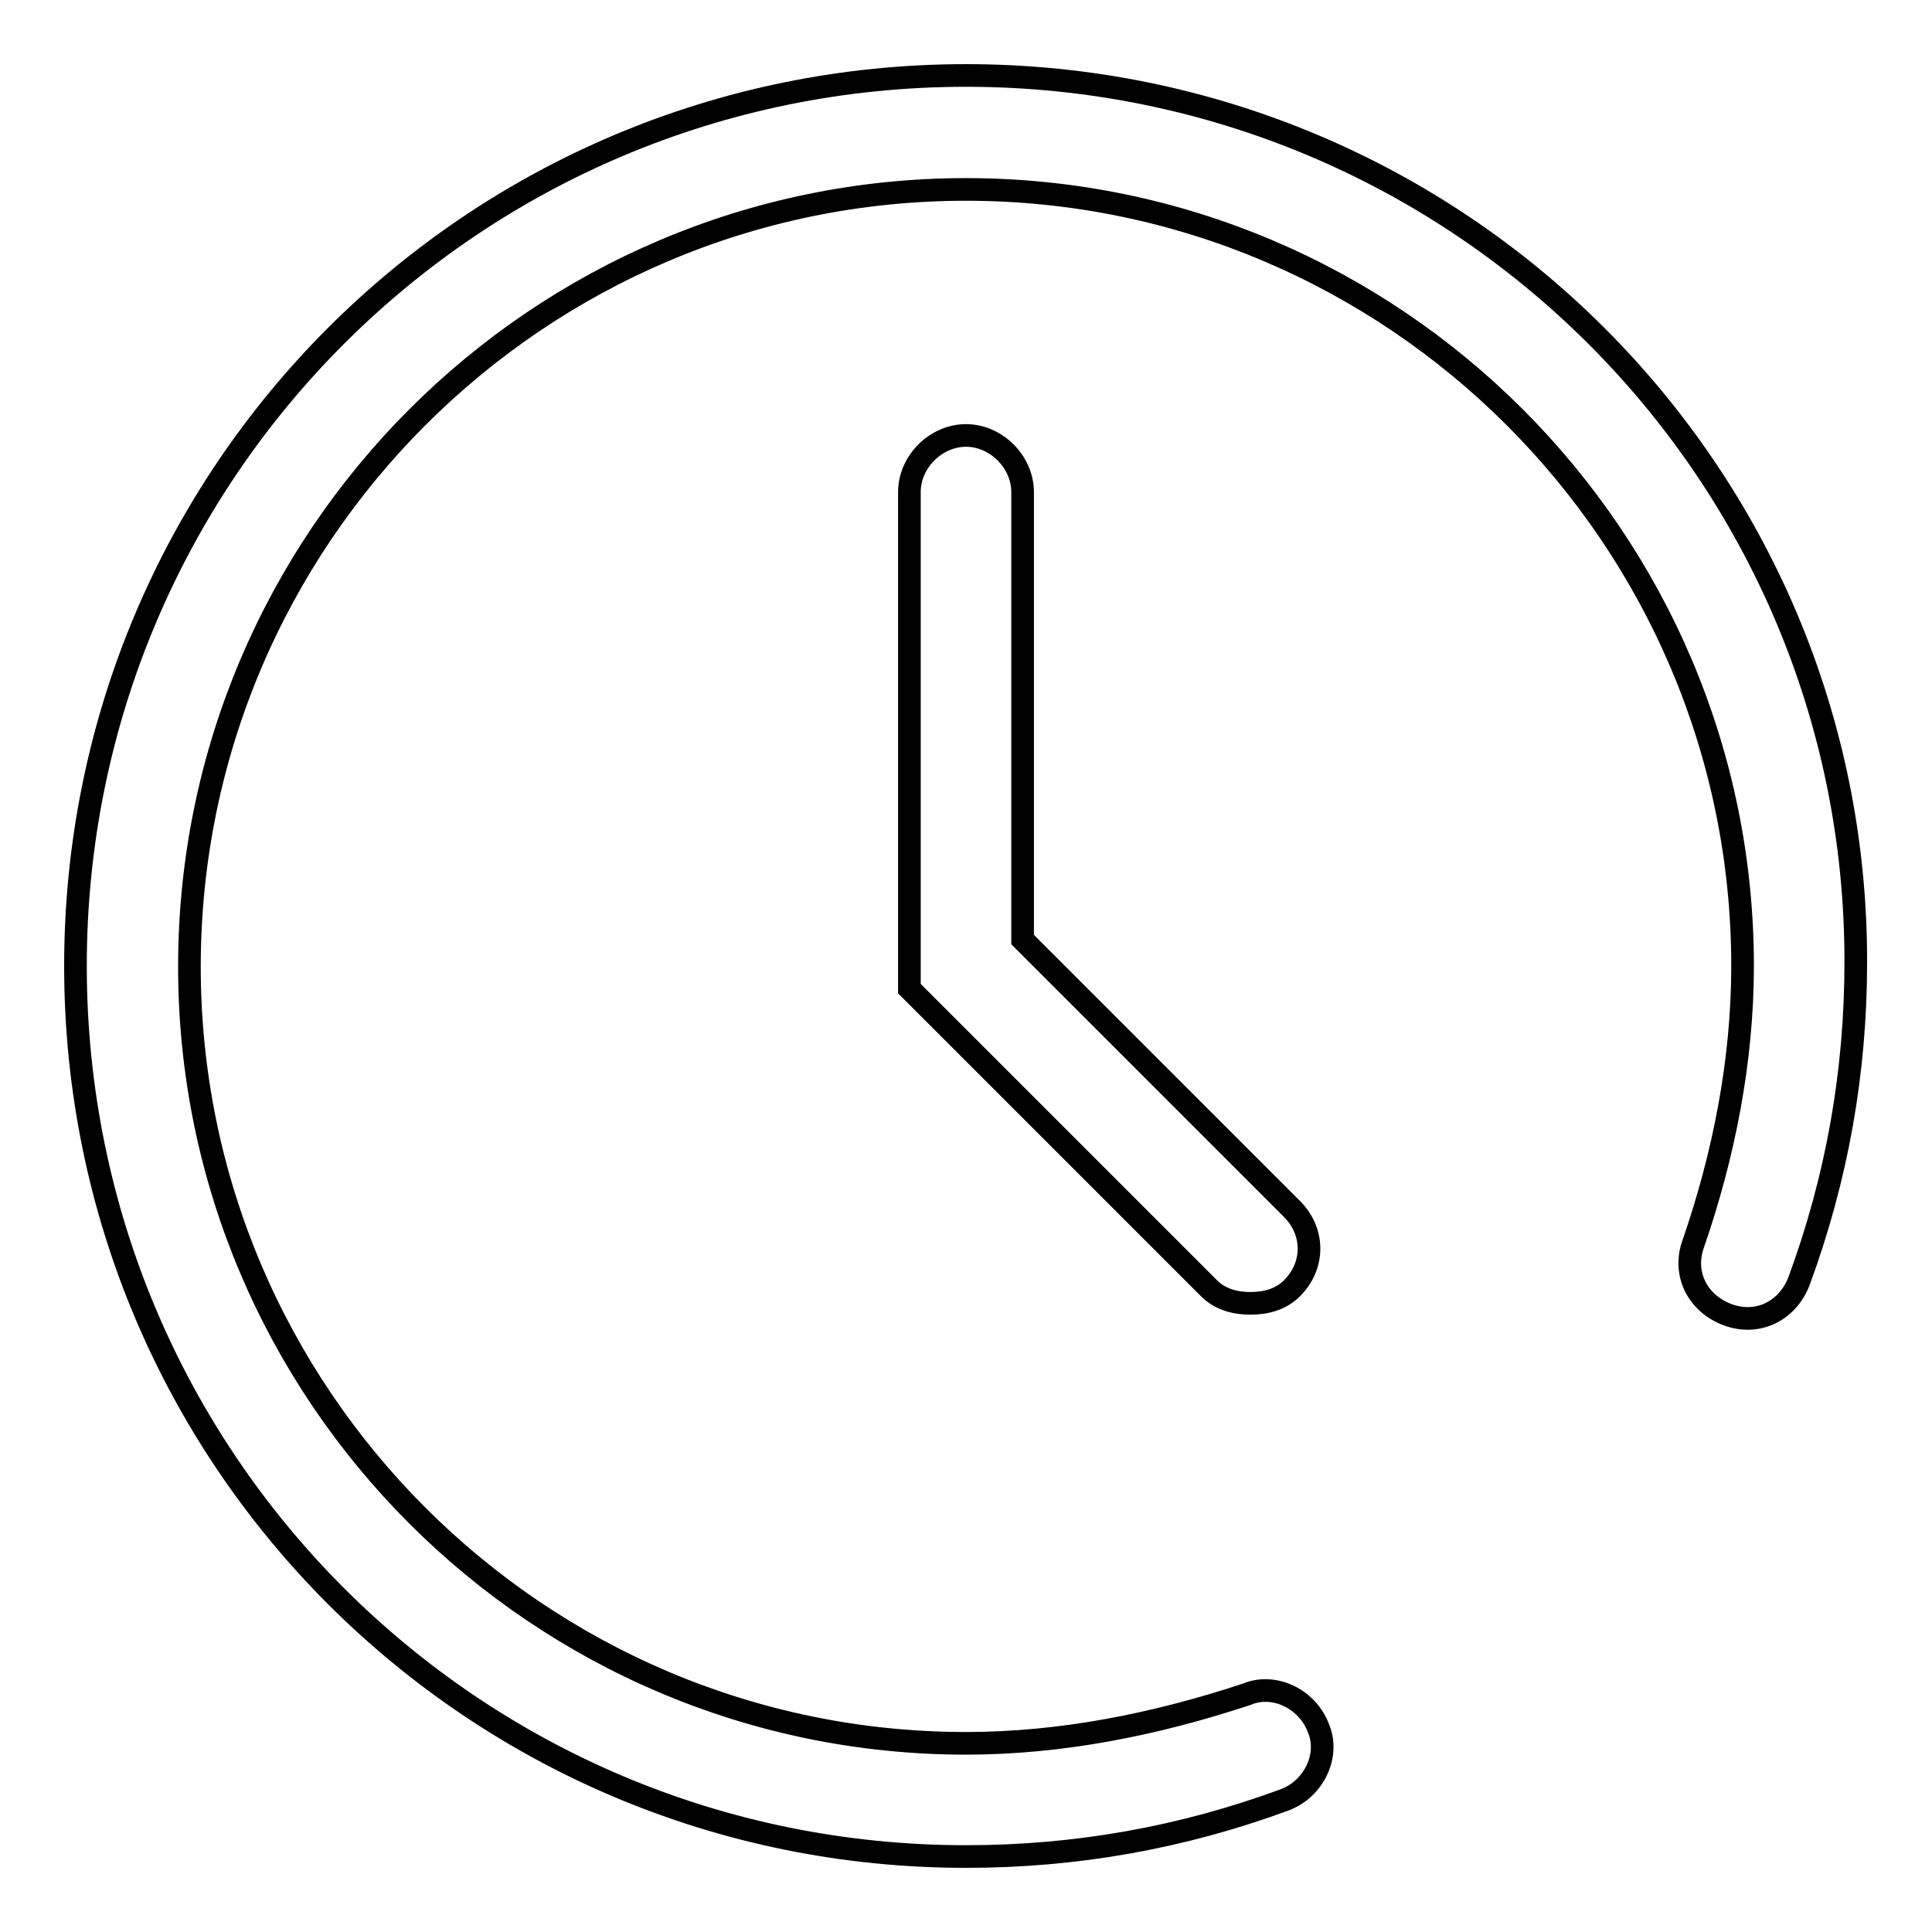
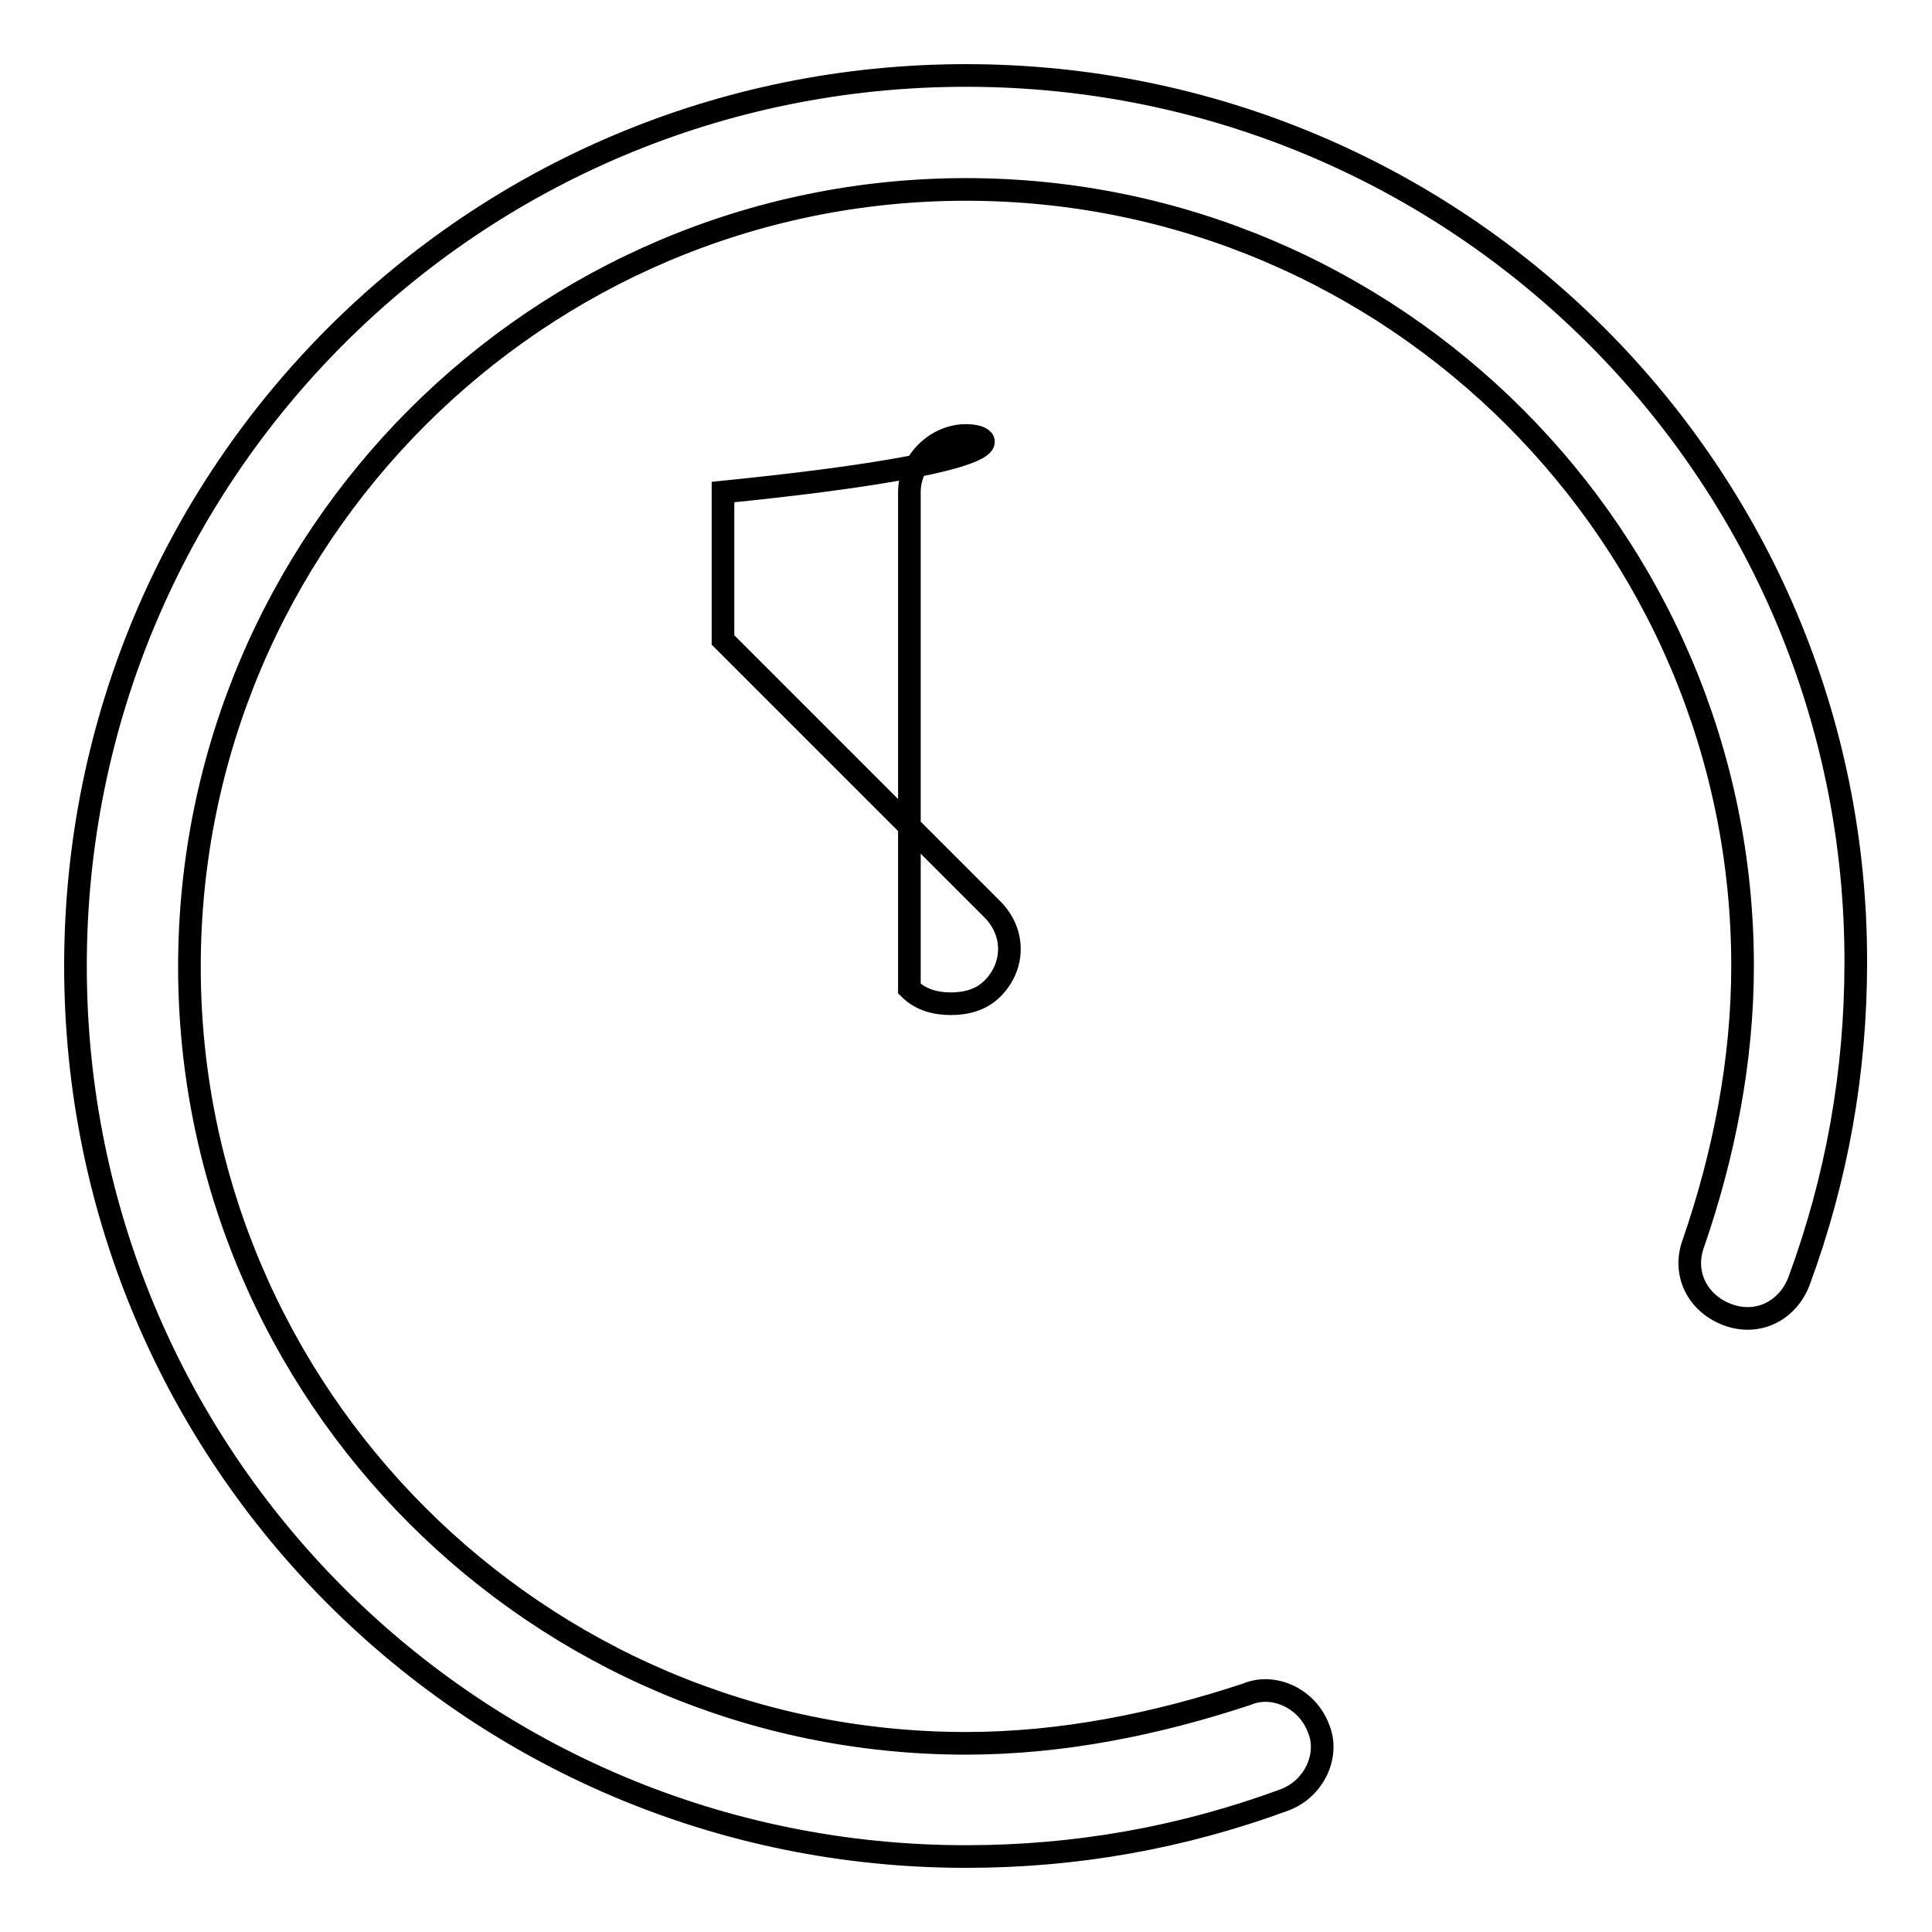
<svg xmlns="http://www.w3.org/2000/svg" version="1.1" x="0px" y="0px" viewBox="0 0 256 256" enable-background="new 0 0 256 256" xml:space="preserve">
  <g>
-     <path stroke-width="3" fill-opacity="0" stroke="#000000" d="M128,10C62.7,10,10,62.7,10,128s52.7,118,118,118c14.6,0,28.6-2.5,42.2-7.5c4-1.5,6-6,4.5-9.5 c-1.5-4-6-6-9.5-4.5c-12.1,4-24.6,6.5-37.2,6.5c-56.7,0-102.9-46.2-102.9-102.9C25.1,71.3,71.3,25.1,128,25.1 c56.7,0,102.9,46.2,102.9,102.9c0,12.6-2.5,25.1-6.5,36.7c-1.5,4,0.5,8,4.5,9.5s8-0.5,9.5-4.5c5-13.6,7.5-27.6,7.5-42.2 C246,62.7,193.3,10,128,10z M128,57.7c-4,0-7.5,3.5-7.5,7.5V131l39.7,39.7c1.5,1.5,3.5,2,5.5,2c2,0,4-0.5,5.5-2c3-3,3-7.5,0-10.5 l-35.7-35.7V65.2C135.5,61.2,132,57.7,128,57.7z" />
+     <path stroke-width="3" fill-opacity="0" stroke="#000000" d="M128,10C62.7,10,10,62.7,10,128s52.7,118,118,118c14.6,0,28.6-2.5,42.2-7.5c4-1.5,6-6,4.5-9.5 c-1.5-4-6-6-9.5-4.5c-12.1,4-24.6,6.5-37.2,6.5c-56.7,0-102.9-46.2-102.9-102.9C25.1,71.3,71.3,25.1,128,25.1 c56.7,0,102.9,46.2,102.9,102.9c0,12.6-2.5,25.1-6.5,36.7c-1.5,4,0.5,8,4.5,9.5s8-0.5,9.5-4.5c5-13.6,7.5-27.6,7.5-42.2 C246,62.7,193.3,10,128,10z M128,57.7c-4,0-7.5,3.5-7.5,7.5V131c1.5,1.5,3.5,2,5.5,2c2,0,4-0.5,5.5-2c3-3,3-7.5,0-10.5 l-35.7-35.7V65.2C135.5,61.2,132,57.7,128,57.7z" />
  </g>
</svg>